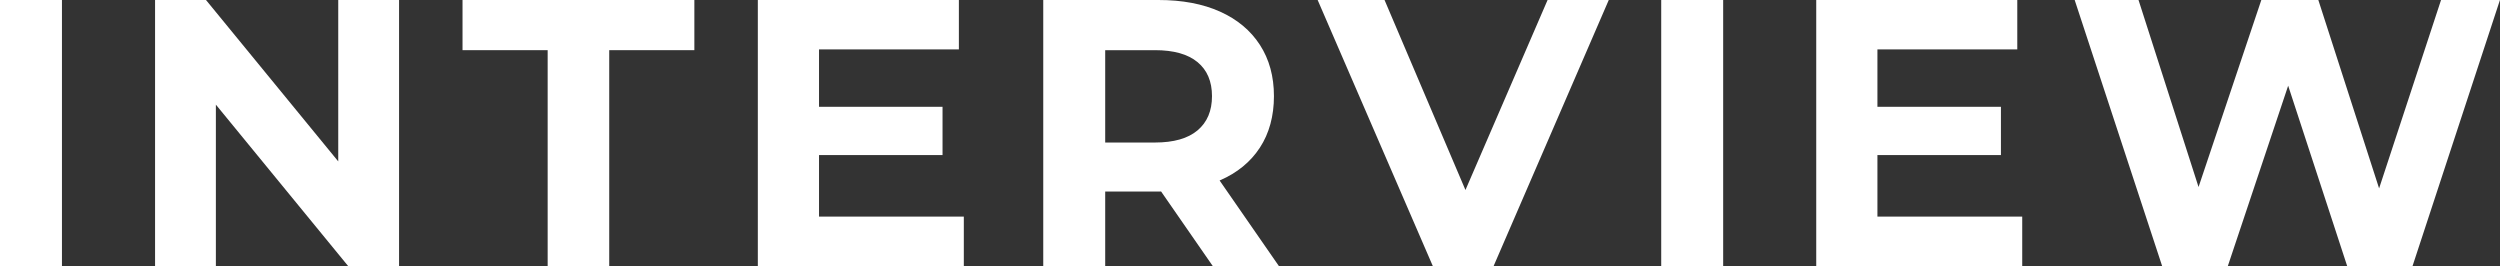
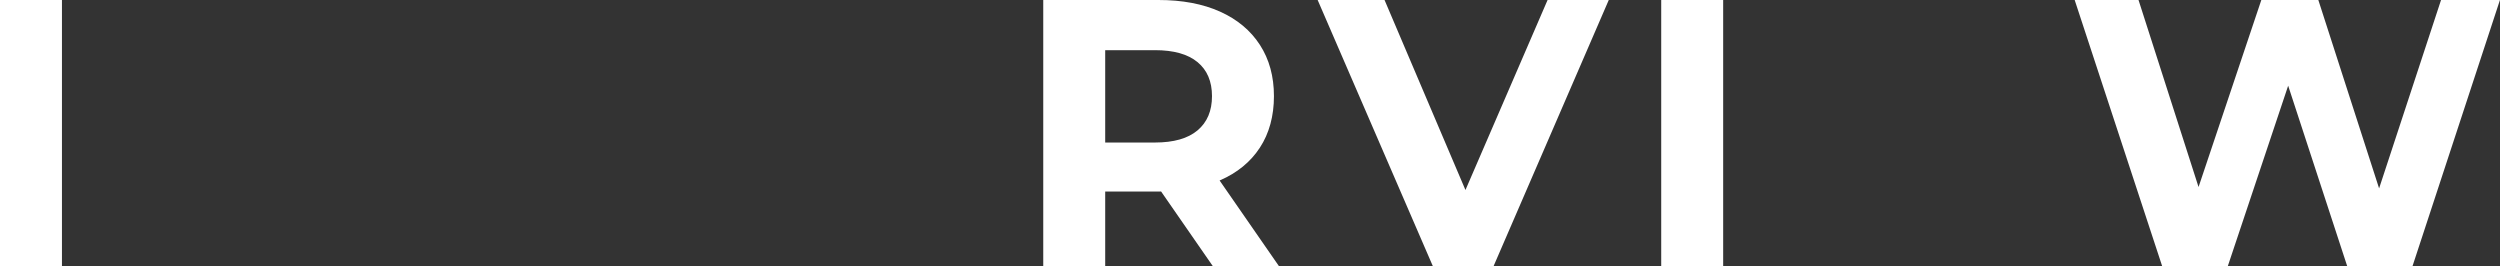
<svg xmlns="http://www.w3.org/2000/svg" id="_レイヤー_2" width="526.24" height="56" viewBox="0 0 526.24 56">
  <rect x="0" y="0" width="526.24" height="56" fill="#333333" stroke="none" />
  <defs>
    <style>.cls-1{fill:#fff;}</style>
  </defs>
  <g id="_レイヤー_1-2">
    <g>
      <path class="cls-1" d="m0,56V0h13.04v56H0Z" />
-       <path class="cls-1" d="m32.64,56V0h10.72l33.04,40.32h-5.2V0h12.8v56h-10.72L40.24,15.68h5.2v40.32h-12.8Z" />
-       <path class="cls-1" d="m115.28,56V10.56h-17.92V0h48.8v10.56h-17.92v45.44h-12.96Z" />
-       <path class="cls-1" d="m172.4,45.6h30.48v10.4h-43.36V0h42.32v10.4h-29.44v35.2Zm-.96-23.12h26.96v10.16h-26.96v-10.16Z" />
      <path class="cls-1" d="m219.6,56V0h24.24c5.01,0,9.33.81,12.96,2.44,3.63,1.63,6.43,3.96,8.4,7,1.97,3.04,2.96,6.64,2.96,10.8s-.99,7.83-2.96,10.84c-1.97,3.01-4.77,5.31-8.4,6.88-3.63,1.57-7.95,2.36-12.96,2.36h-17.12l5.92-5.6v21.28h-13.04Zm13.04-19.84l-5.92-6.16h16.4c3.95,0,6.93-.85,8.96-2.56,2.03-1.71,3.04-4.11,3.04-7.2s-1.01-5.48-3.04-7.16c-2.03-1.68-5.01-2.52-8.96-2.52h-16.4l5.92-6.16v31.76Zm22.64,19.84l-14.08-20.32h13.92l14.08,20.32h-13.92Z" />
      <path class="cls-1" d="m301.6,56L277.36,0h14.08l21.12,49.6h-8.24L325.76,0h12.88l-24.24,56h-12.8Z" />
      <path class="cls-1" d="m349.68,56V0h13.04v56h-13.04Z" />
-       <path class="cls-1" d="m395.19,45.6h30.48v10.4h-43.36V0h42.32v10.4h-29.44v35.2Zm-.96-23.12h26.96v10.16h-26.96v-10.16Z" />
      <path class="cls-1" d="m455.12,56L436.71,0h13.44l15.92,49.6h-6.72L476,0h12l16,49.6h-6.48L513.83,0h12.4l-18.4,56h-13.76l-14.24-43.52h3.68l-14.56,43.52h-13.84Z" />
    </g>
  </g>
</svg>